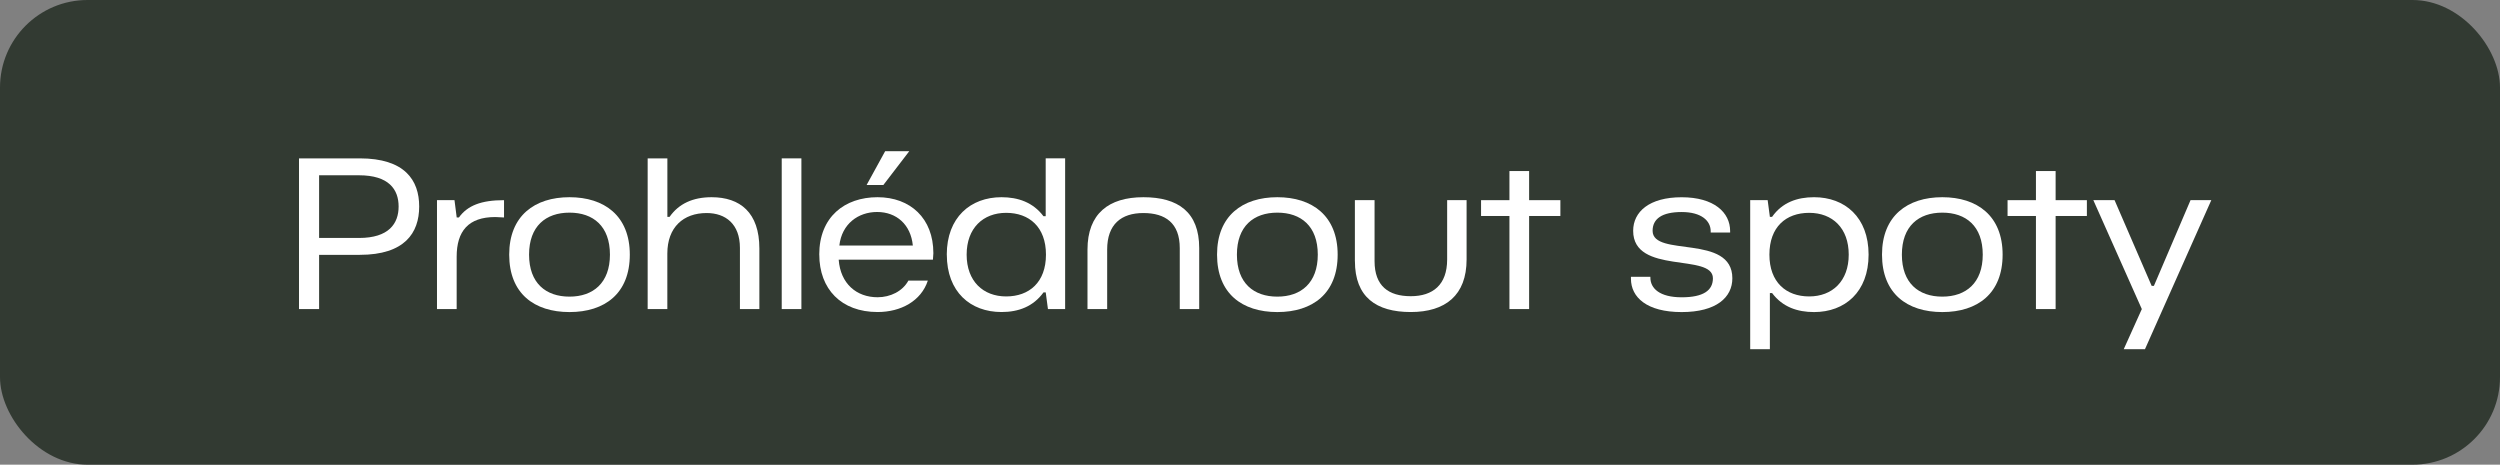
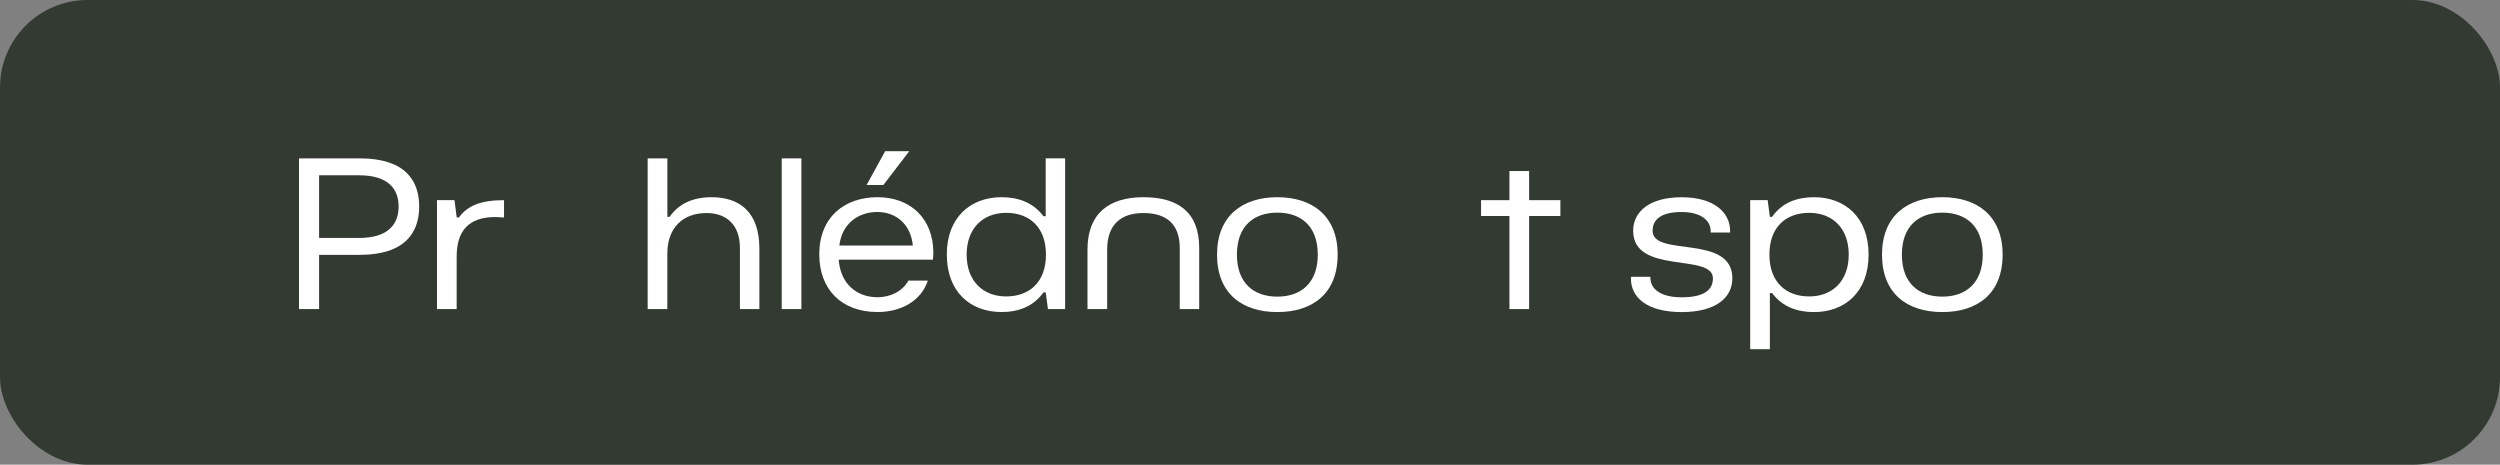
<svg xmlns="http://www.w3.org/2000/svg" id="Vrstva_2" data-name="Vrstva 2" viewBox="0 0 642.97 119.51">
  <rect x="0" y="0" width="642.97" height="119.51" fill="#808080" stroke="none" />
  <defs>
    <style>
      .cls-1 {
        fill: #323a32;
      }

      .cls-2 {
        fill: #fff;
      }
    </style>
  </defs>
  <g id="Vrstva_1-2" data-name="Vrstva 1">
    <rect class="cls-1" width="642.97" height="119.51" rx="22.52" ry="22.52" />
    <g>
      <path class="cls-2" d="M76.9,40.73h15.63c11.55,0,15.28,5.59,15.28,12.38s-3.73,12.43-15.28,12.43h-10.46v13.95h-5.17v-38.76ZM102.52,53.11c0-4.4-2.53-8.03-10.17-8.03h-10.28v16.12h10.28c7.64,0,10.17-3.69,10.17-8.09Z" />
      <path class="cls-2" d="M112.41,51.48h4.48l.57,4.45h.57c2.18-3.04,5.69-4.45,11.6-4.45v4.45l-2.24-.11c-6.95,0-9.94,3.64-9.94,10.21v13.46h-5.06v-28.01Z" />
-       <path class="cls-2" d="M130.96,65.49c0-9.99,6.55-14.77,15.51-14.77s15.51,4.78,15.51,14.77-6.43,14.77-15.51,14.77-15.51-4.78-15.51-14.77ZM156.87,65.49c0-7.33-4.31-10.8-10.4-10.8s-10.4,3.47-10.4,10.8,4.31,10.8,10.4,10.8,10.4-3.53,10.4-10.8Z" />
      <path class="cls-2" d="M166.58,40.73h5.06v15.04h.57c2.36-3.37,5.97-5.05,10.8-5.05,7.35,0,12.29,3.96,12.29,13.19v15.58h-5v-15.74c0-6.13-3.68-8.96-8.56-8.96-5.97,0-10.11,3.64-10.11,10.42v14.28h-5.06v-38.76Z" />
      <path class="cls-2" d="M201.05,40.73h5.06v38.76h-5.06v-38.76Z" />
      <path class="cls-2" d="M210.7,65.49c0-9.72,6.55-14.77,14.99-14.77s14.36,5.43,14.36,14.39l-.11,1.68h-24.24c.46,6.19,4.6,9.66,10,9.66,3.27,0,6.43-1.52,7.93-4.29h5c-1.72,5.27-6.95,8.09-12.93,8.09-9.36,0-14.99-5.92-14.99-14.77ZM225.58,54.52c-4.83,0-9.08,3.04-9.71,8.63h18.9c-.52-5.38-4.19-8.63-9.19-8.63ZM227.65,38.89h6.2l-6.66,8.69h-4.31l4.77-8.69Z" />
      <path class="cls-2" d="M243.5,65.49c0-9.56,6.09-14.77,14.07-14.77,4.25,0,8.1,1.3,10.8,4.89h.57v-14.88h5v38.76h-4.42l-.57-4.29h-.57c-2.64,3.64-6.43,5.05-10.8,5.05-7.99,0-14.07-5.16-14.07-14.77ZM269.01,65.49c0-7.11-4.31-10.75-10.23-10.75s-10.17,3.91-10.17,10.75,4.25,10.75,10.17,10.75,10.23-3.64,10.23-10.75Z" />
      <path class="cls-2" d="M294.06,50.72c8.96,0,14.36,3.85,14.36,13.08v15.69h-5v-15.69c0-6.41-3.68-9.01-9.36-9.01s-9.31,2.88-9.31,9.39v15.31h-5.06v-15.31c0-9.23,5.46-13.46,14.36-13.46Z" />
      <path class="cls-2" d="M313.01,65.49c0-9.99,6.55-14.77,15.51-14.77s15.51,4.78,15.51,14.77-6.43,14.77-15.51,14.77-15.51-4.78-15.51-14.77ZM338.92,65.49c0-7.33-4.31-10.8-10.4-10.8s-10.4,3.47-10.4,10.8,4.31,10.8,10.4,10.8,10.4-3.53,10.4-10.8Z" />
-       <path class="cls-2" d="M348.46,67.17v-15.69h5.06v15.69c0,6.41,3.62,9.01,9.31,9.01s9.36-2.93,9.36-9.45v-15.25h5v15.25c0,9.23-5.46,13.52-14.36,13.52s-14.36-3.85-14.36-13.08Z" />
      <path class="cls-2" d="M388.21,55.55h-7.3v-4.07h7.3v-7.49h5.06v7.49h8.04v4.07h-8.04v23.94h-5.06v-23.94Z" />
      <path class="cls-2" d="M419.46,71.68v-.49h5v.22c0,2.77,2.41,5.05,8.04,5.05s8.04-1.79,8.04-4.89c0-6.57-20.51-.81-20.51-12.21,0-4.89,4.14-8.63,12.47-8.63s12.47,3.91,12.47,8.69v.38h-5v-.33c0-2.71-2.41-4.94-7.47-4.94s-7.47,1.74-7.47,4.83c0,6.89,20.51.71,20.51,12.21,0,4.89-4.08,8.69-13.04,8.69s-13.04-3.8-13.04-8.58Z" />
      <path class="cls-2" d="M450.14,51.48h4.48l.57,4.29h.57c2.59-3.69,6.43-5.05,10.8-5.05,7.93,0,14.02,5.16,14.02,14.77s-6.09,14.77-14.02,14.77c-4.31,0-8.1-1.3-10.8-4.89h-.57v14.44h-5.06v-38.33ZM475.47,65.49c0-6.84-4.19-10.75-10.17-10.75s-10.23,3.64-10.23,10.75,4.31,10.75,10.23,10.75,10.17-3.91,10.17-10.75Z" />
      <path class="cls-2" d="M484.03,65.49c0-9.99,6.55-14.77,15.51-14.77s15.51,4.78,15.51,14.77-6.43,14.77-15.51,14.77-15.51-4.78-15.51-14.77ZM509.94,65.49c0-7.33-4.31-10.8-10.4-10.8s-10.4,3.47-10.4,10.8,4.31,10.8,10.4,10.8,10.4-3.53,10.4-10.8Z" />
-       <path class="cls-2" d="M523.62,55.55h-7.3v-4.07h7.3v-7.49h5.06v7.49h8.04v4.07h-8.04v23.94h-5.06v-23.94Z" />
-       <path class="cls-2" d="M550.85,79.49l-12.47-28.01h5.46l9.54,22.04h.58l9.42-22.04h5.34l-17.06,38.33h-5.46l4.65-10.32Z" />
    </g>
  </g>
</svg>